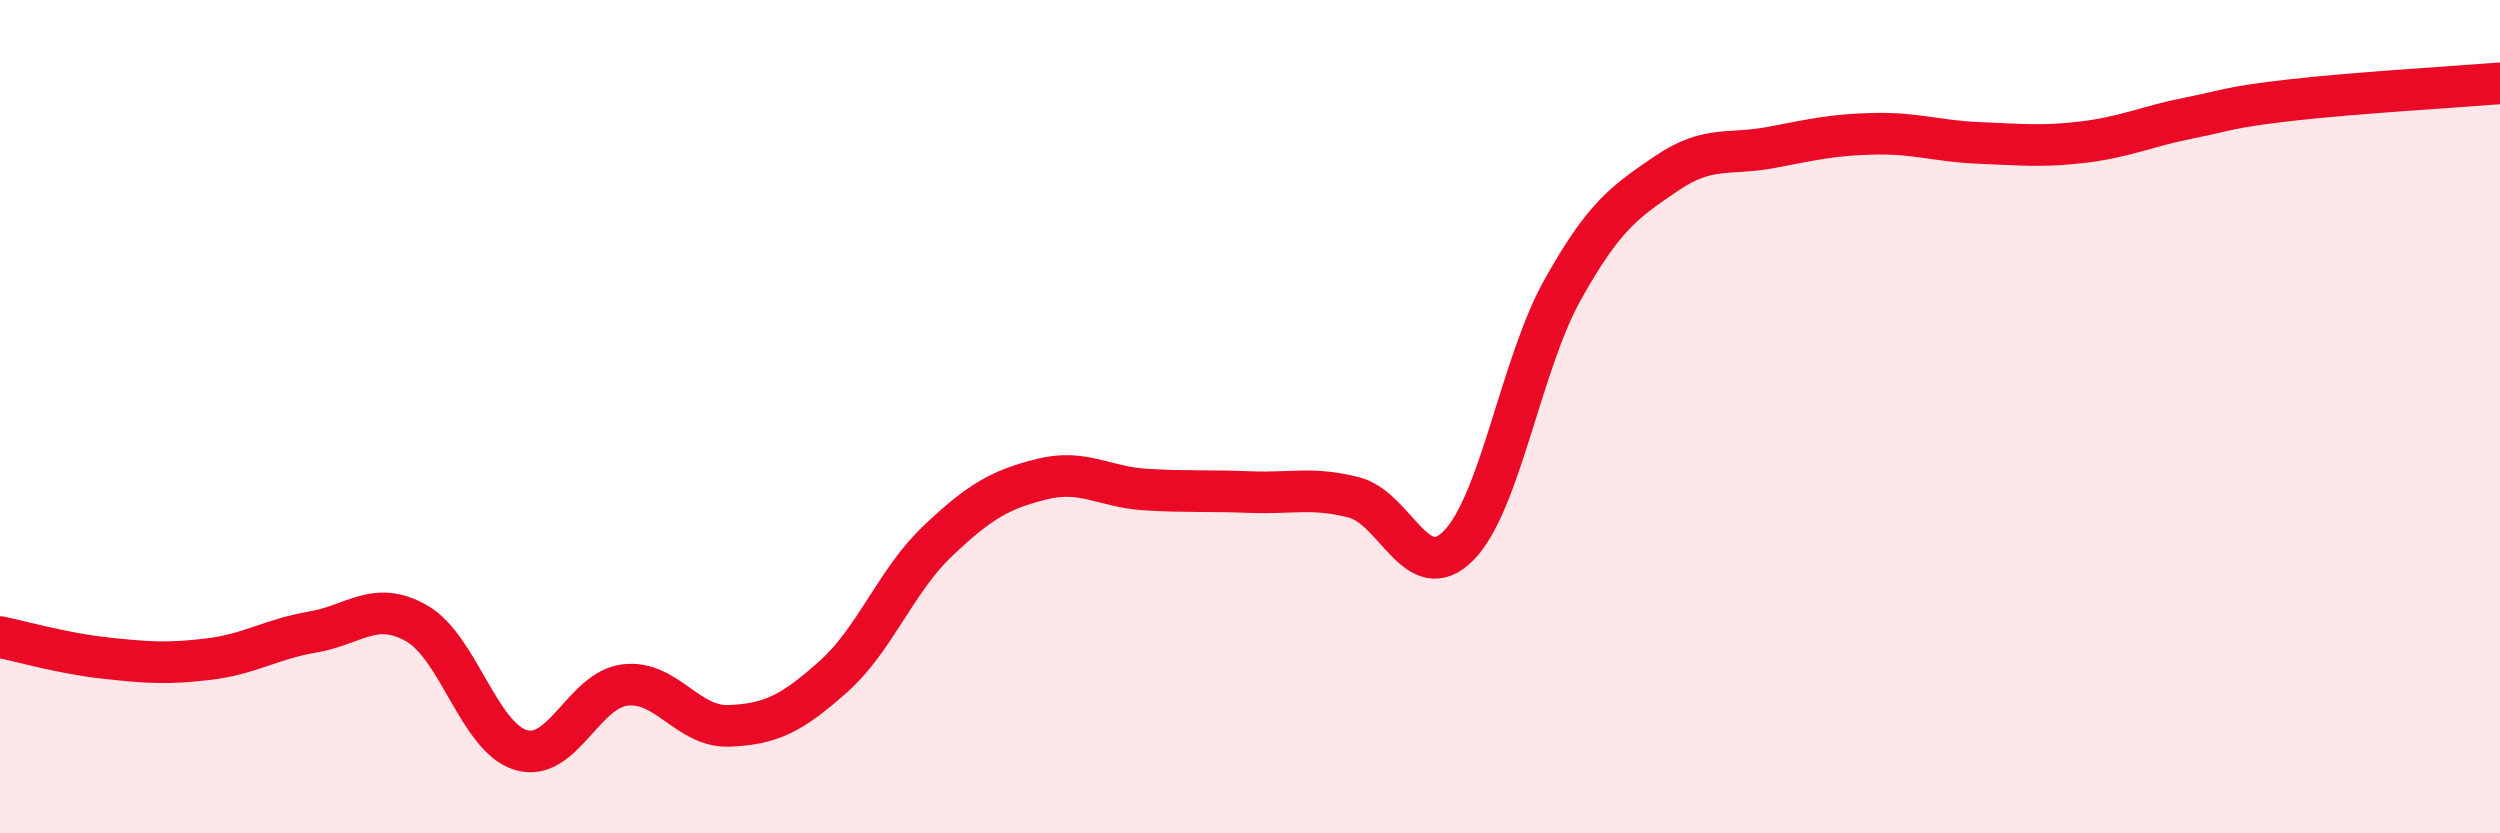
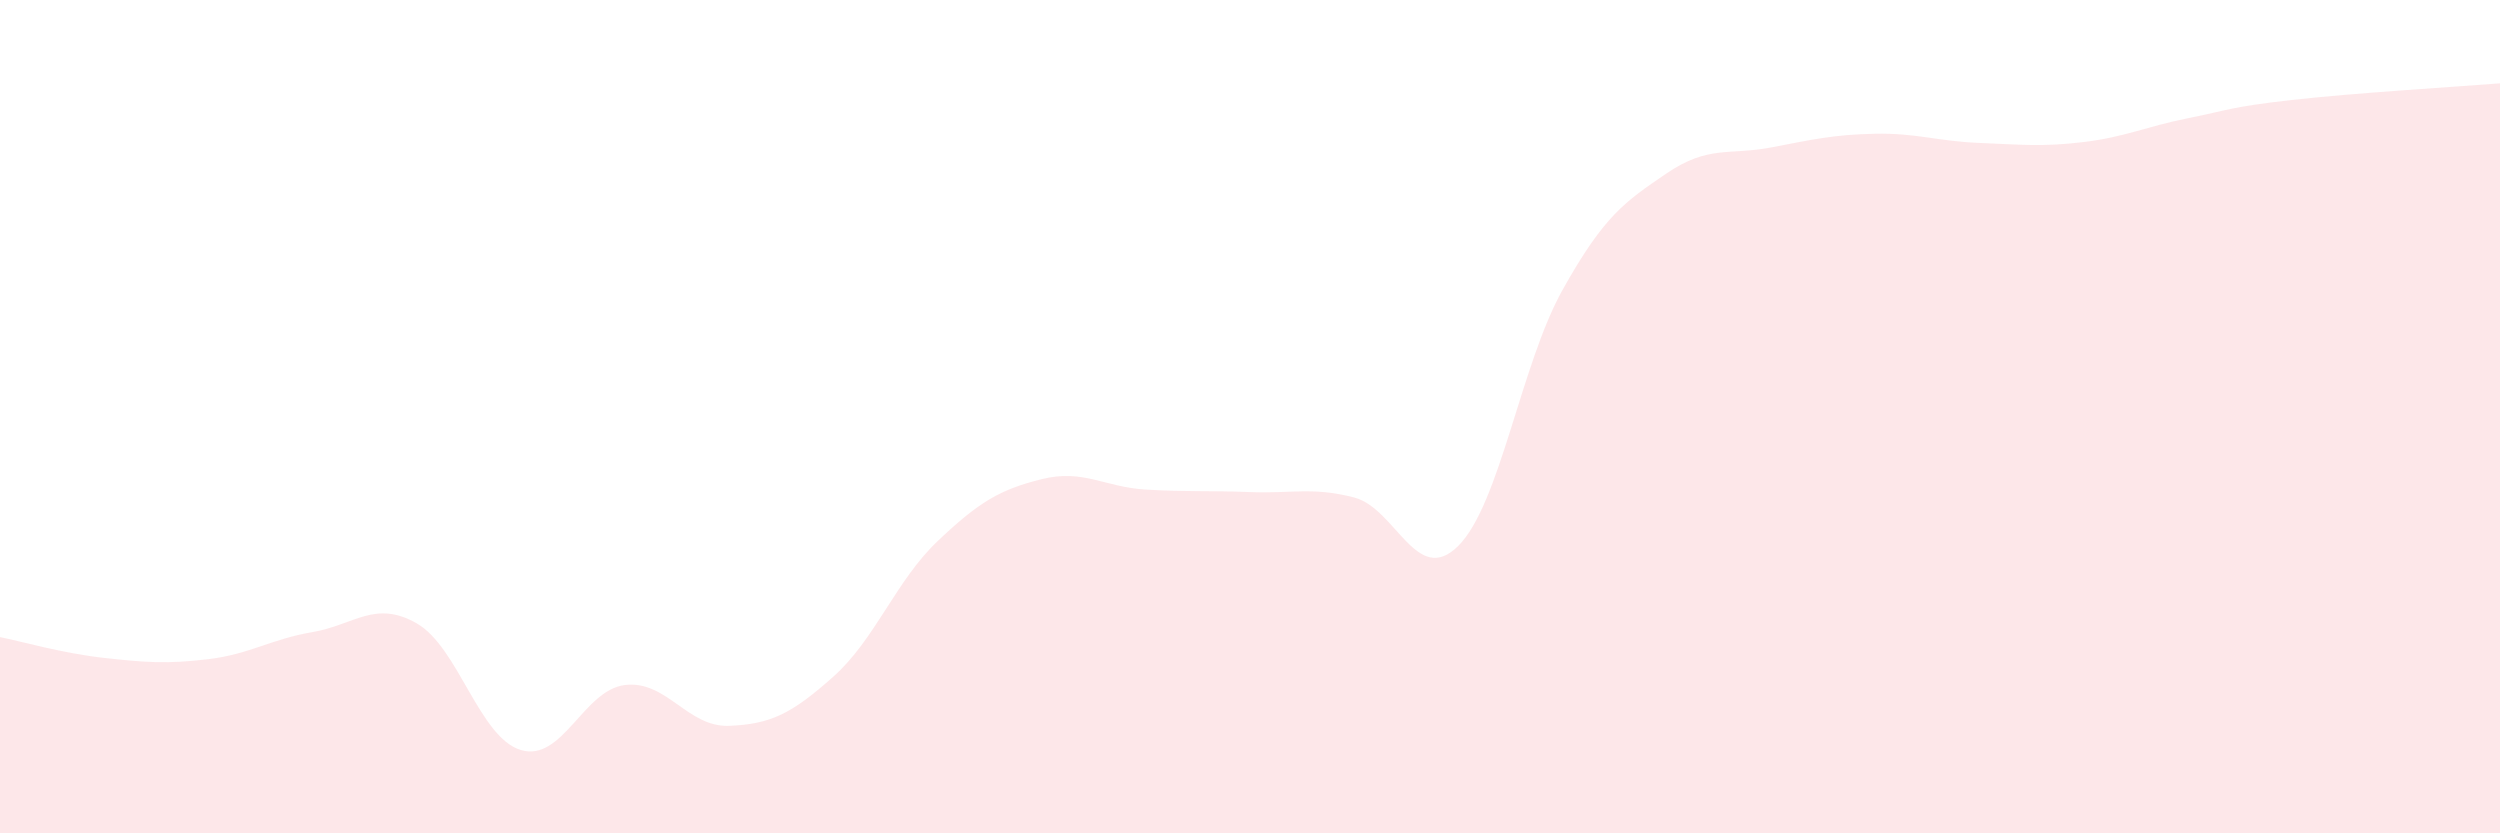
<svg xmlns="http://www.w3.org/2000/svg" width="60" height="20" viewBox="0 0 60 20">
  <path d="M 0,15.29 C 0.5,15.39 1.5,15.68 2.5,15.79 C 3.5,15.9 4,15.94 5,15.82 C 6,15.7 6.5,15.34 7.5,15.17 C 8.5,15 9,14.39 10,14.96 C 11,15.53 11.5,17.7 12.5,18 C 13.5,18.3 14,16.56 15,16.44 C 16,16.32 16.5,17.46 17.5,17.42 C 18.5,17.38 19,17.13 20,16.24 C 21,15.35 21.5,13.94 22.5,12.99 C 23.5,12.04 24,11.75 25,11.5 C 26,11.25 26.5,11.69 27.5,11.75 C 28.5,11.81 29,11.77 30,11.81 C 31,11.85 31.5,11.68 32.5,11.94 C 33.5,12.2 34,14.1 35,13.1 C 36,12.1 36.5,8.75 37.5,6.96 C 38.5,5.17 39,4.84 40,4.16 C 41,3.48 41.5,3.73 42.5,3.54 C 43.5,3.35 44,3.23 45,3.21 C 46,3.19 46.5,3.39 47.5,3.43 C 48.5,3.47 49,3.53 50,3.41 C 51,3.29 51.5,3.04 52.5,2.84 C 53.5,2.64 53.5,2.57 55,2.4 C 56.5,2.23 59,2.08 60,2L60 20L0 20Z" fill="#EB0A25" opacity="0.1" stroke-linecap="round" stroke-linejoin="round" />
-   <path d="M 0,15.29 C 0.5,15.39 1.5,15.68 2.5,15.79 C 3.5,15.9 4,15.94 5,15.82 C 6,15.7 6.5,15.34 7.5,15.17 C 8.5,15 9,14.39 10,14.96 C 11,15.53 11.5,17.7 12.5,18 C 13.5,18.3 14,16.56 15,16.44 C 16,16.32 16.5,17.46 17.5,17.42 C 18.5,17.38 19,17.13 20,16.24 C 21,15.35 21.5,13.94 22.5,12.99 C 23.5,12.04 24,11.75 25,11.5 C 26,11.25 26.5,11.69 27.5,11.75 C 28.5,11.81 29,11.77 30,11.81 C 31,11.85 31.5,11.68 32.5,11.94 C 33.5,12.2 34,14.1 35,13.1 C 36,12.1 36.5,8.75 37.5,6.96 C 38.5,5.17 39,4.84 40,4.16 C 41,3.48 41.5,3.73 42.5,3.54 C 43.5,3.35 44,3.23 45,3.21 C 46,3.19 46.5,3.39 47.5,3.43 C 48.5,3.47 49,3.53 50,3.41 C 51,3.29 51.5,3.04 52.5,2.84 C 53.5,2.64 53.5,2.57 55,2.4 C 56.5,2.23 59,2.08 60,2" stroke="#EB0A25" stroke-width="1" fill="none" stroke-linecap="round" stroke-linejoin="round" />
</svg>